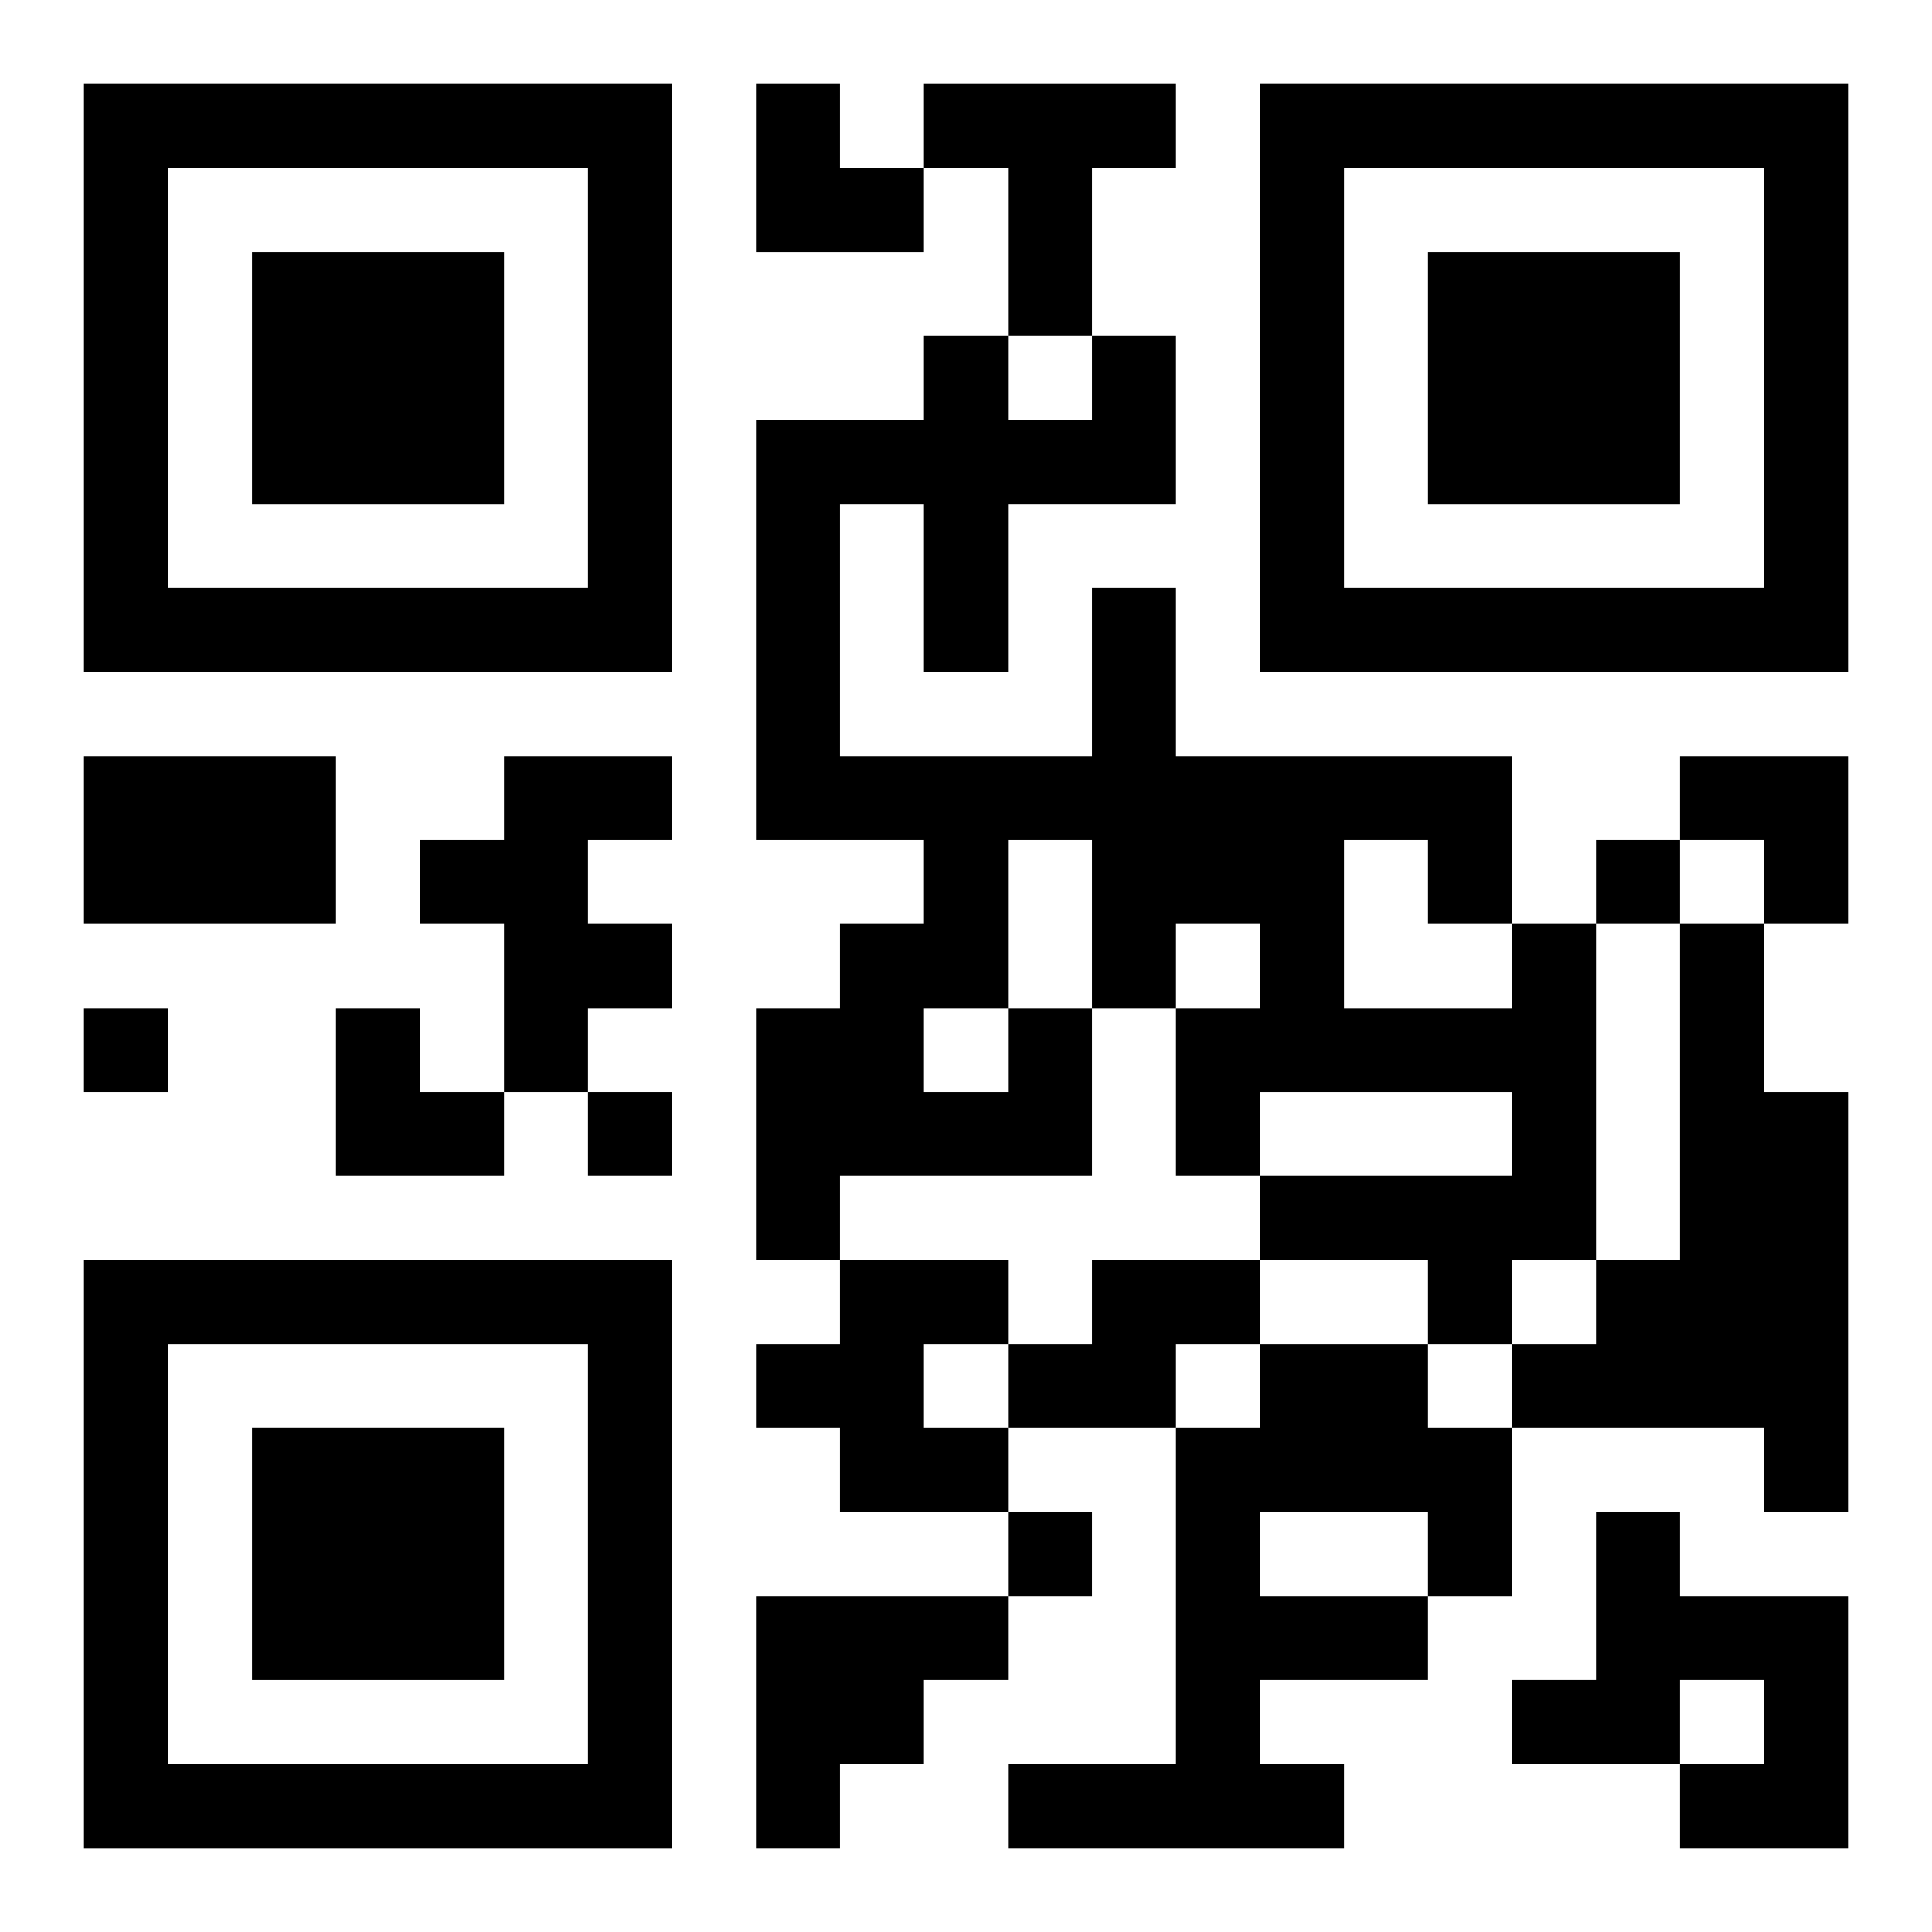
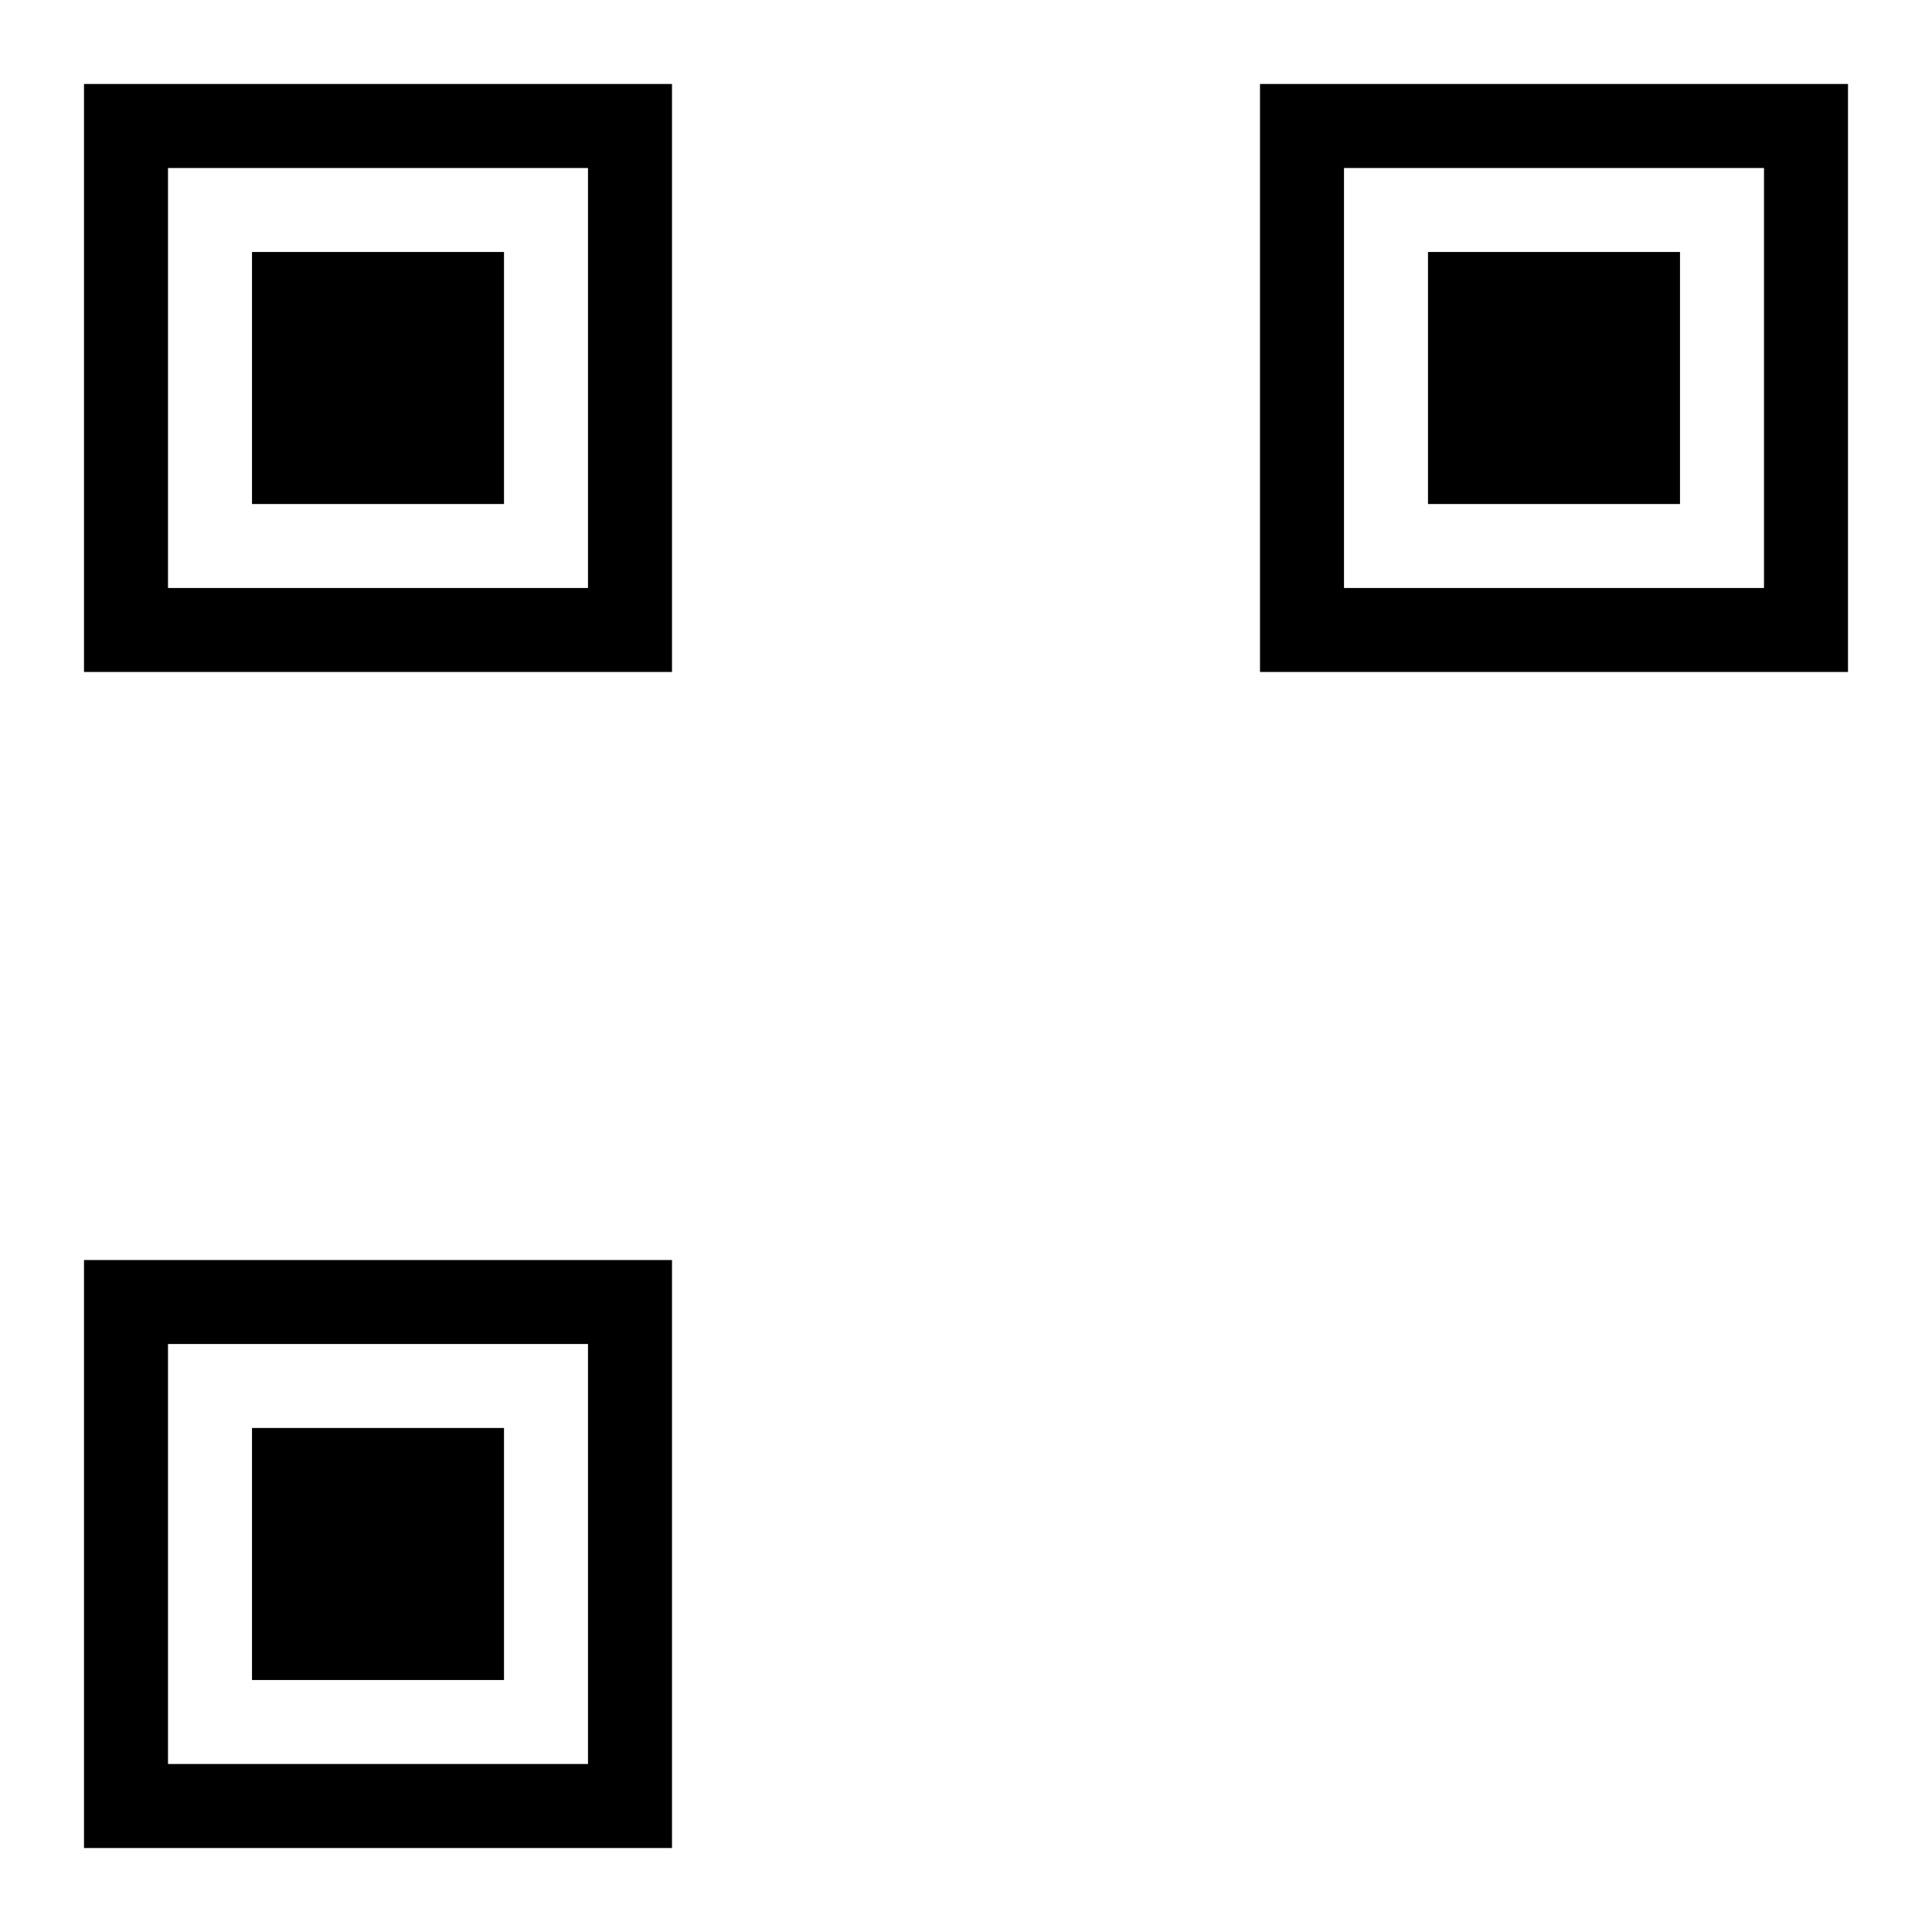
<svg xmlns="http://www.w3.org/2000/svg" xmlns:xlink="http://www.w3.org/1999/xlink" width="250" height="250" baseProfile="full" version="1.1" viewBox="-1 -1 23 23">
  <symbol id="a">
    <path d="m0 7v7h7v-7h-7zm1 1h5v5h-5v-5zm1 1v3h3v-3h-3z" />
  </symbol>
  <use y="-7" xlink:href="#a" />
  <use y="7" xlink:href="#a" />
  <use x="14" y="-7" xlink:href="#a" />
-   <path d="m10 0h3v1h-1v2h-1v-2h-1v-1m-10 8h3v2h-3v-2m5 0h2v1h-1v1h1v1h-1v1h-1v-2h-1v-1h1v-1m14 2h1v2h1v5h-1v-1h-3v-1h1v-1h1v-4m-8 1h1v2h-3v1h-1v-3h1v-1h1v-1h-2v-5h2v-1h1v1h1v-1h1v2h-2v2h-1v-2h-1v3h3v-2h1v2h4v2h1v4h-1v1h-1v-1h-2v-1h3v-1h-3v1h-1v-2h1v-1h-1v1h-1v-2h-1v2m4-2v2h2v-1h-1v-1h-1m-5 2v1h1v-1h-1m-1 3h2v1h-1v1h1v1h-2v-1h-1v-1h1v-1m3 0h2v1h-1v1h-2v-1h1v-1m2 1h2v1h1v2h-1v1h-2v1h1v1h-4v-1h2v-4h1v-1m0 2v1h2v-1h-2m4 0h1v1h2v3h-2v-1h1v-1h-1v1h-2v-1h1v-2m-10 1h3v1h-1v1h-1v1h-1v-3m10-9v1h1v-1h-1m-18 2v1h1v-1h-1m6 1v1h1v-1h-1m5 5v1h1v-1h-1m-3-17h1v1h1v1h-2zm11 8h2v2h-1v-1h-1zm-16 3h1v1h1v1h-2z" />
</svg>